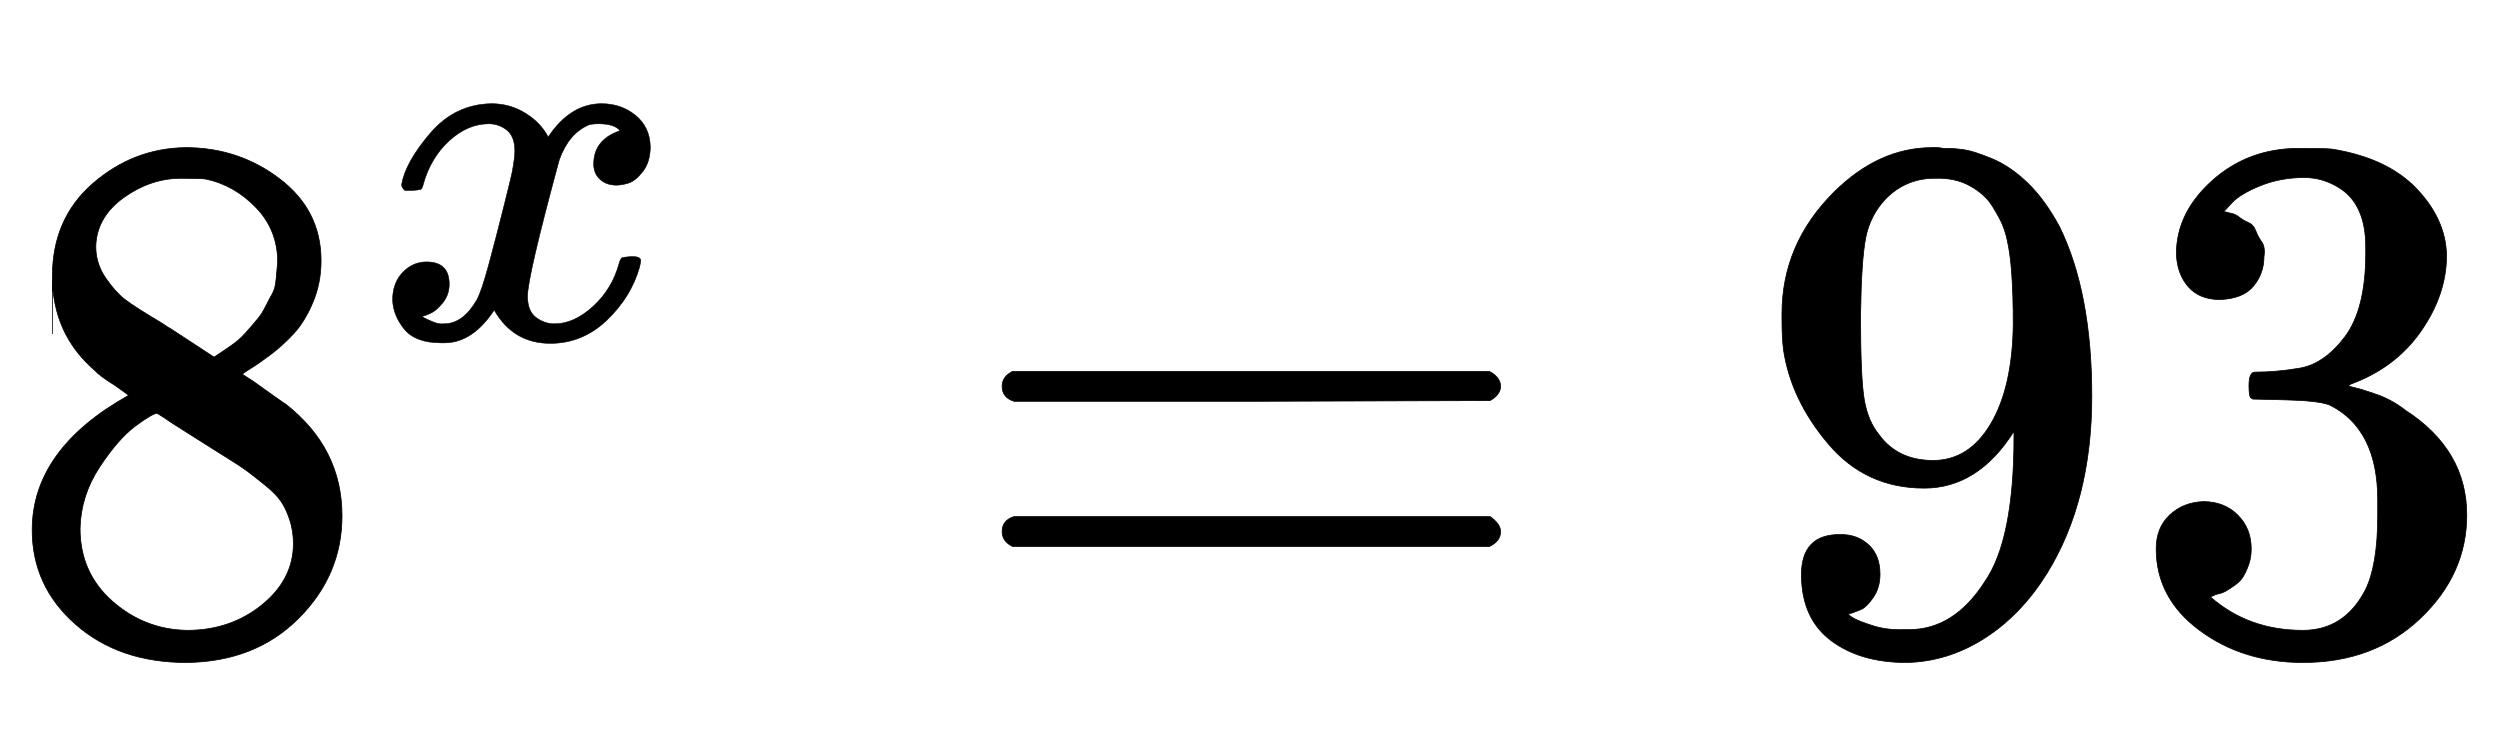
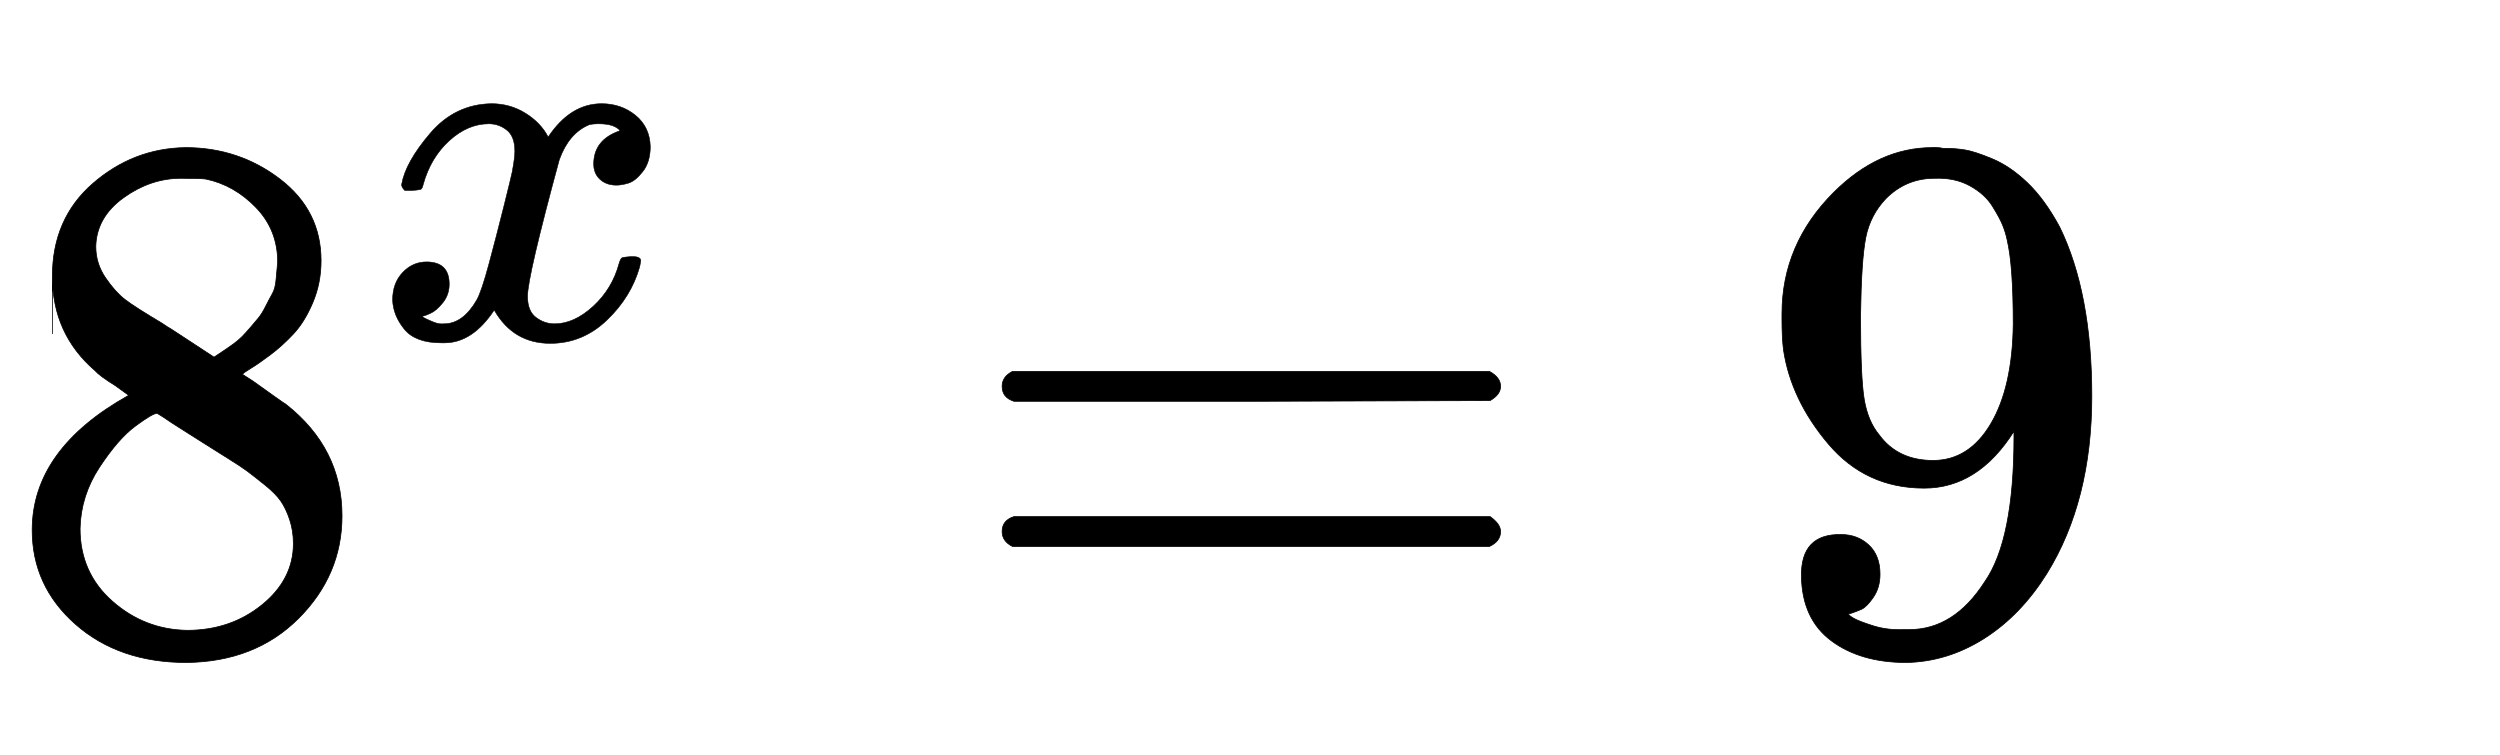
<svg xmlns="http://www.w3.org/2000/svg" xmlns:xlink="http://www.w3.org/1999/xlink" width="7.758ex" height="2.343ex" style="color:#000000;vertical-align: -0.338ex;" viewBox="0 -863.1 3340.4 1008.6" role="img" focusable="false" aria-labelledby="MathJax-SVG-1-Title">
  <title id="MathJax-SVG-1-Title">8^x=93</title>
  <defs aria-hidden="true">
    <path stroke-width="1" id="E1-MJMAIN-38" d="M70 417T70 494T124 618T248 666Q319 666 374 624T429 515Q429 485 418 459T392 417T361 389T335 371T324 363L338 354Q352 344 366 334T382 323Q457 264 457 174Q457 95 399 37T249 -22Q159 -22 101 29T43 155Q43 263 172 335L154 348Q133 361 127 368Q70 417 70 494ZM286 386L292 390Q298 394 301 396T311 403T323 413T334 425T345 438T355 454T364 471T369 491T371 513Q371 556 342 586T275 624Q268 625 242 625Q201 625 165 599T128 534Q128 511 141 492T167 463T217 431Q224 426 228 424L286 386ZM250 21Q308 21 350 55T392 137Q392 154 387 169T375 194T353 216T330 234T301 253T274 270Q260 279 244 289T218 306L210 311Q204 311 181 294T133 239T107 157Q107 98 150 60T250 21Z" />
    <path stroke-width="1" id="E1-MJMATHI-78" d="M52 289Q59 331 106 386T222 442Q257 442 286 424T329 379Q371 442 430 442Q467 442 494 420T522 361Q522 332 508 314T481 292T458 288Q439 288 427 299T415 328Q415 374 465 391Q454 404 425 404Q412 404 406 402Q368 386 350 336Q290 115 290 78Q290 50 306 38T341 26Q378 26 414 59T463 140Q466 150 469 151T485 153H489Q504 153 504 145Q504 144 502 134Q486 77 440 33T333 -11Q263 -11 227 52Q186 -10 133 -10H127Q78 -10 57 16T35 71Q35 103 54 123T99 143Q142 143 142 101Q142 81 130 66T107 46T94 41L91 40Q91 39 97 36T113 29T132 26Q168 26 194 71Q203 87 217 139T245 247T261 313Q266 340 266 352Q266 380 251 392T217 404Q177 404 142 372T93 290Q91 281 88 280T72 278H58Q52 284 52 289Z" />
    <path stroke-width="1" id="E1-MJMAIN-3D" d="M56 347Q56 360 70 367H707Q722 359 722 347Q722 336 708 328L390 327H72Q56 332 56 347ZM56 153Q56 168 72 173H708Q722 163 722 153Q722 140 707 133H70Q56 140 56 153Z" />
    <path stroke-width="1" id="E1-MJMAIN-39" d="M352 287Q304 211 232 211Q154 211 104 270T44 396Q42 412 42 436V444Q42 537 111 606Q171 666 243 666Q245 666 249 666T257 665H261Q273 665 286 663T323 651T370 619T413 560Q456 472 456 334Q456 194 396 97Q361 41 312 10T208 -22Q147 -22 108 7T68 93T121 149Q143 149 158 135T173 96Q173 78 164 65T148 49T135 44L131 43Q131 41 138 37T164 27T206 22H212Q272 22 313 86Q352 142 352 280V287ZM244 248Q292 248 321 297T351 430Q351 508 343 542Q341 552 337 562T323 588T293 615T246 625Q208 625 181 598Q160 576 154 546T147 441Q147 358 152 329T172 282Q197 248 244 248Z" />
-     <path stroke-width="1" id="E1-MJMAIN-33" d="M127 463Q100 463 85 480T69 524Q69 579 117 622T233 665Q268 665 277 664Q351 652 390 611T430 522Q430 470 396 421T302 350L299 348Q299 347 308 345T337 336T375 315Q457 262 457 175Q457 96 395 37T238 -22Q158 -22 100 21T42 130Q42 158 60 175T105 193Q133 193 151 175T169 130Q169 119 166 110T159 94T148 82T136 74T126 70T118 67L114 66Q165 21 238 21Q293 21 321 74Q338 107 338 175V195Q338 290 274 322Q259 328 213 329L171 330L168 332Q166 335 166 348Q166 366 174 366Q202 366 232 371Q266 376 294 413T322 525V533Q322 590 287 612Q265 626 240 626Q208 626 181 615T143 592T132 580H135Q138 579 143 578T153 573T165 566T175 555T183 540T186 520Q186 498 172 481T127 463Z" />
  </defs>
  <g stroke="currentColor" fill="currentColor" stroke-width="0" transform="matrix(1 0 0 -1 0 0)" aria-hidden="true">
    <use xlink:href="#E1-MJMAIN-38" x="0" y="0" />
    <use transform="scale(0.707)" xlink:href="#E1-MJMATHI-78" x="707" y="583" />
    <use xlink:href="#E1-MJMAIN-3D" x="1283" y="0" />
    <g transform="translate(2339,0)">
      <use xlink:href="#E1-MJMAIN-39" />
      <use xlink:href="#E1-MJMAIN-33" x="500" y="0" />
    </g>
  </g>
</svg>